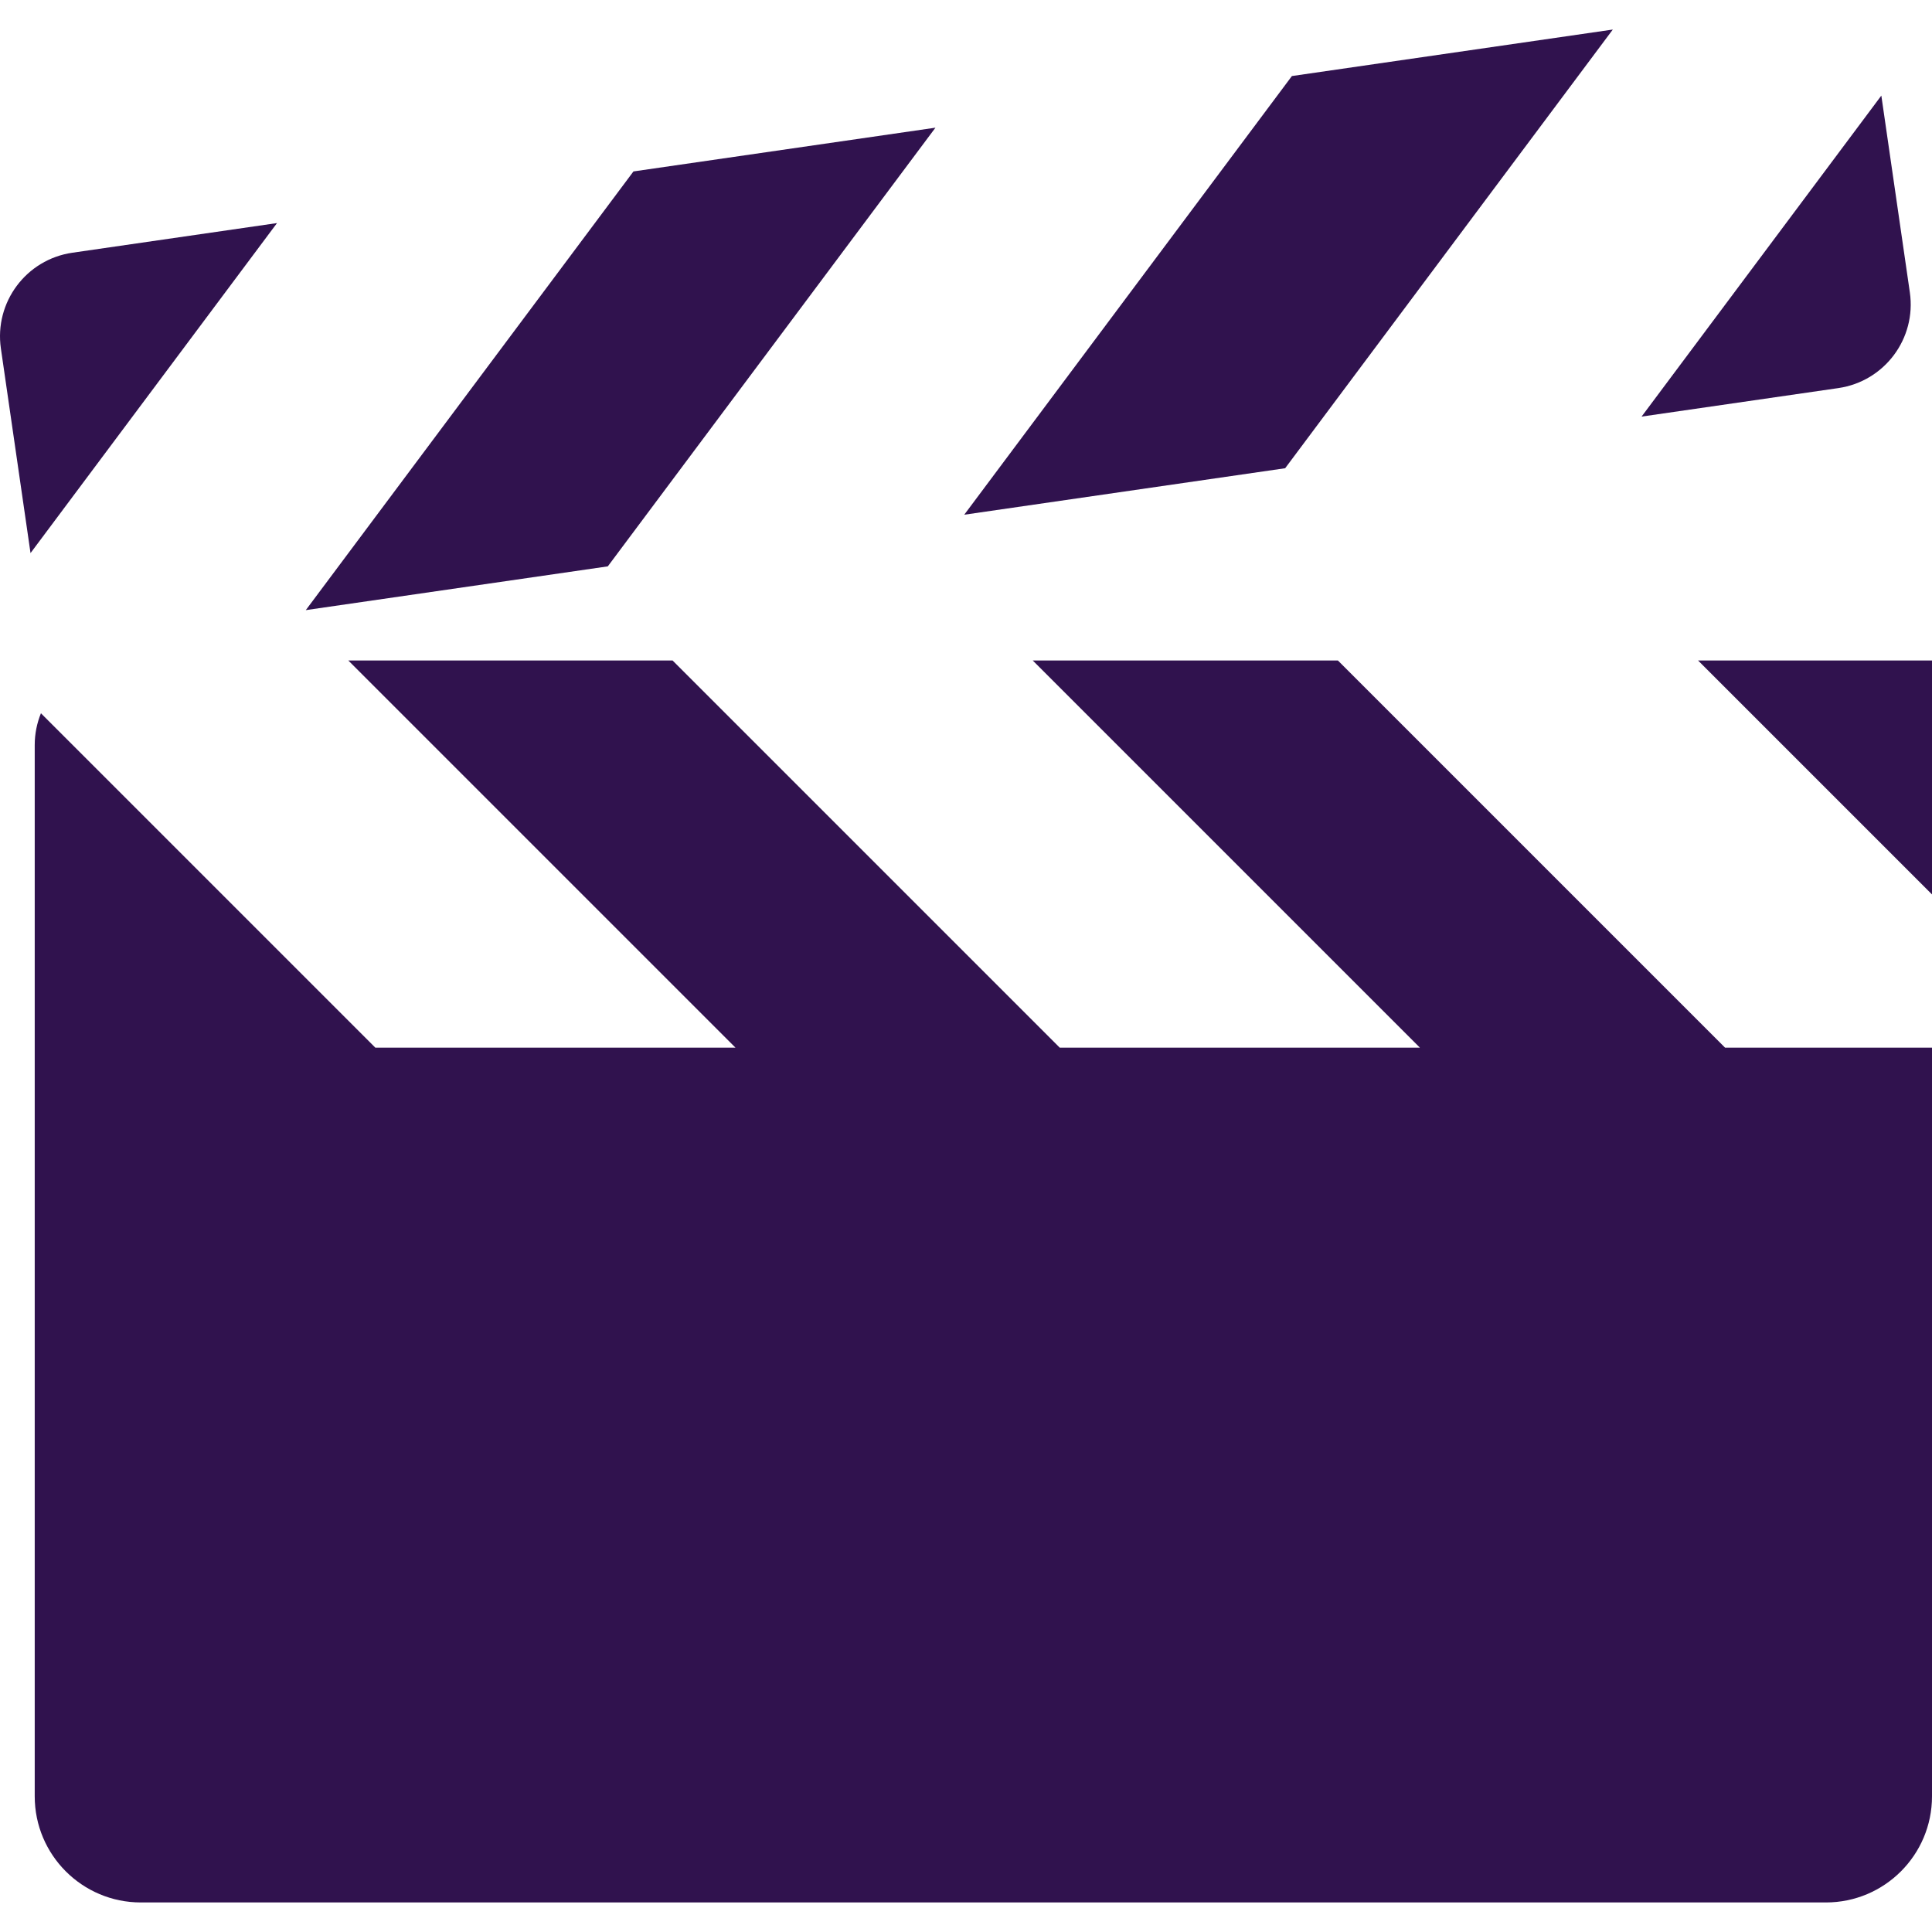
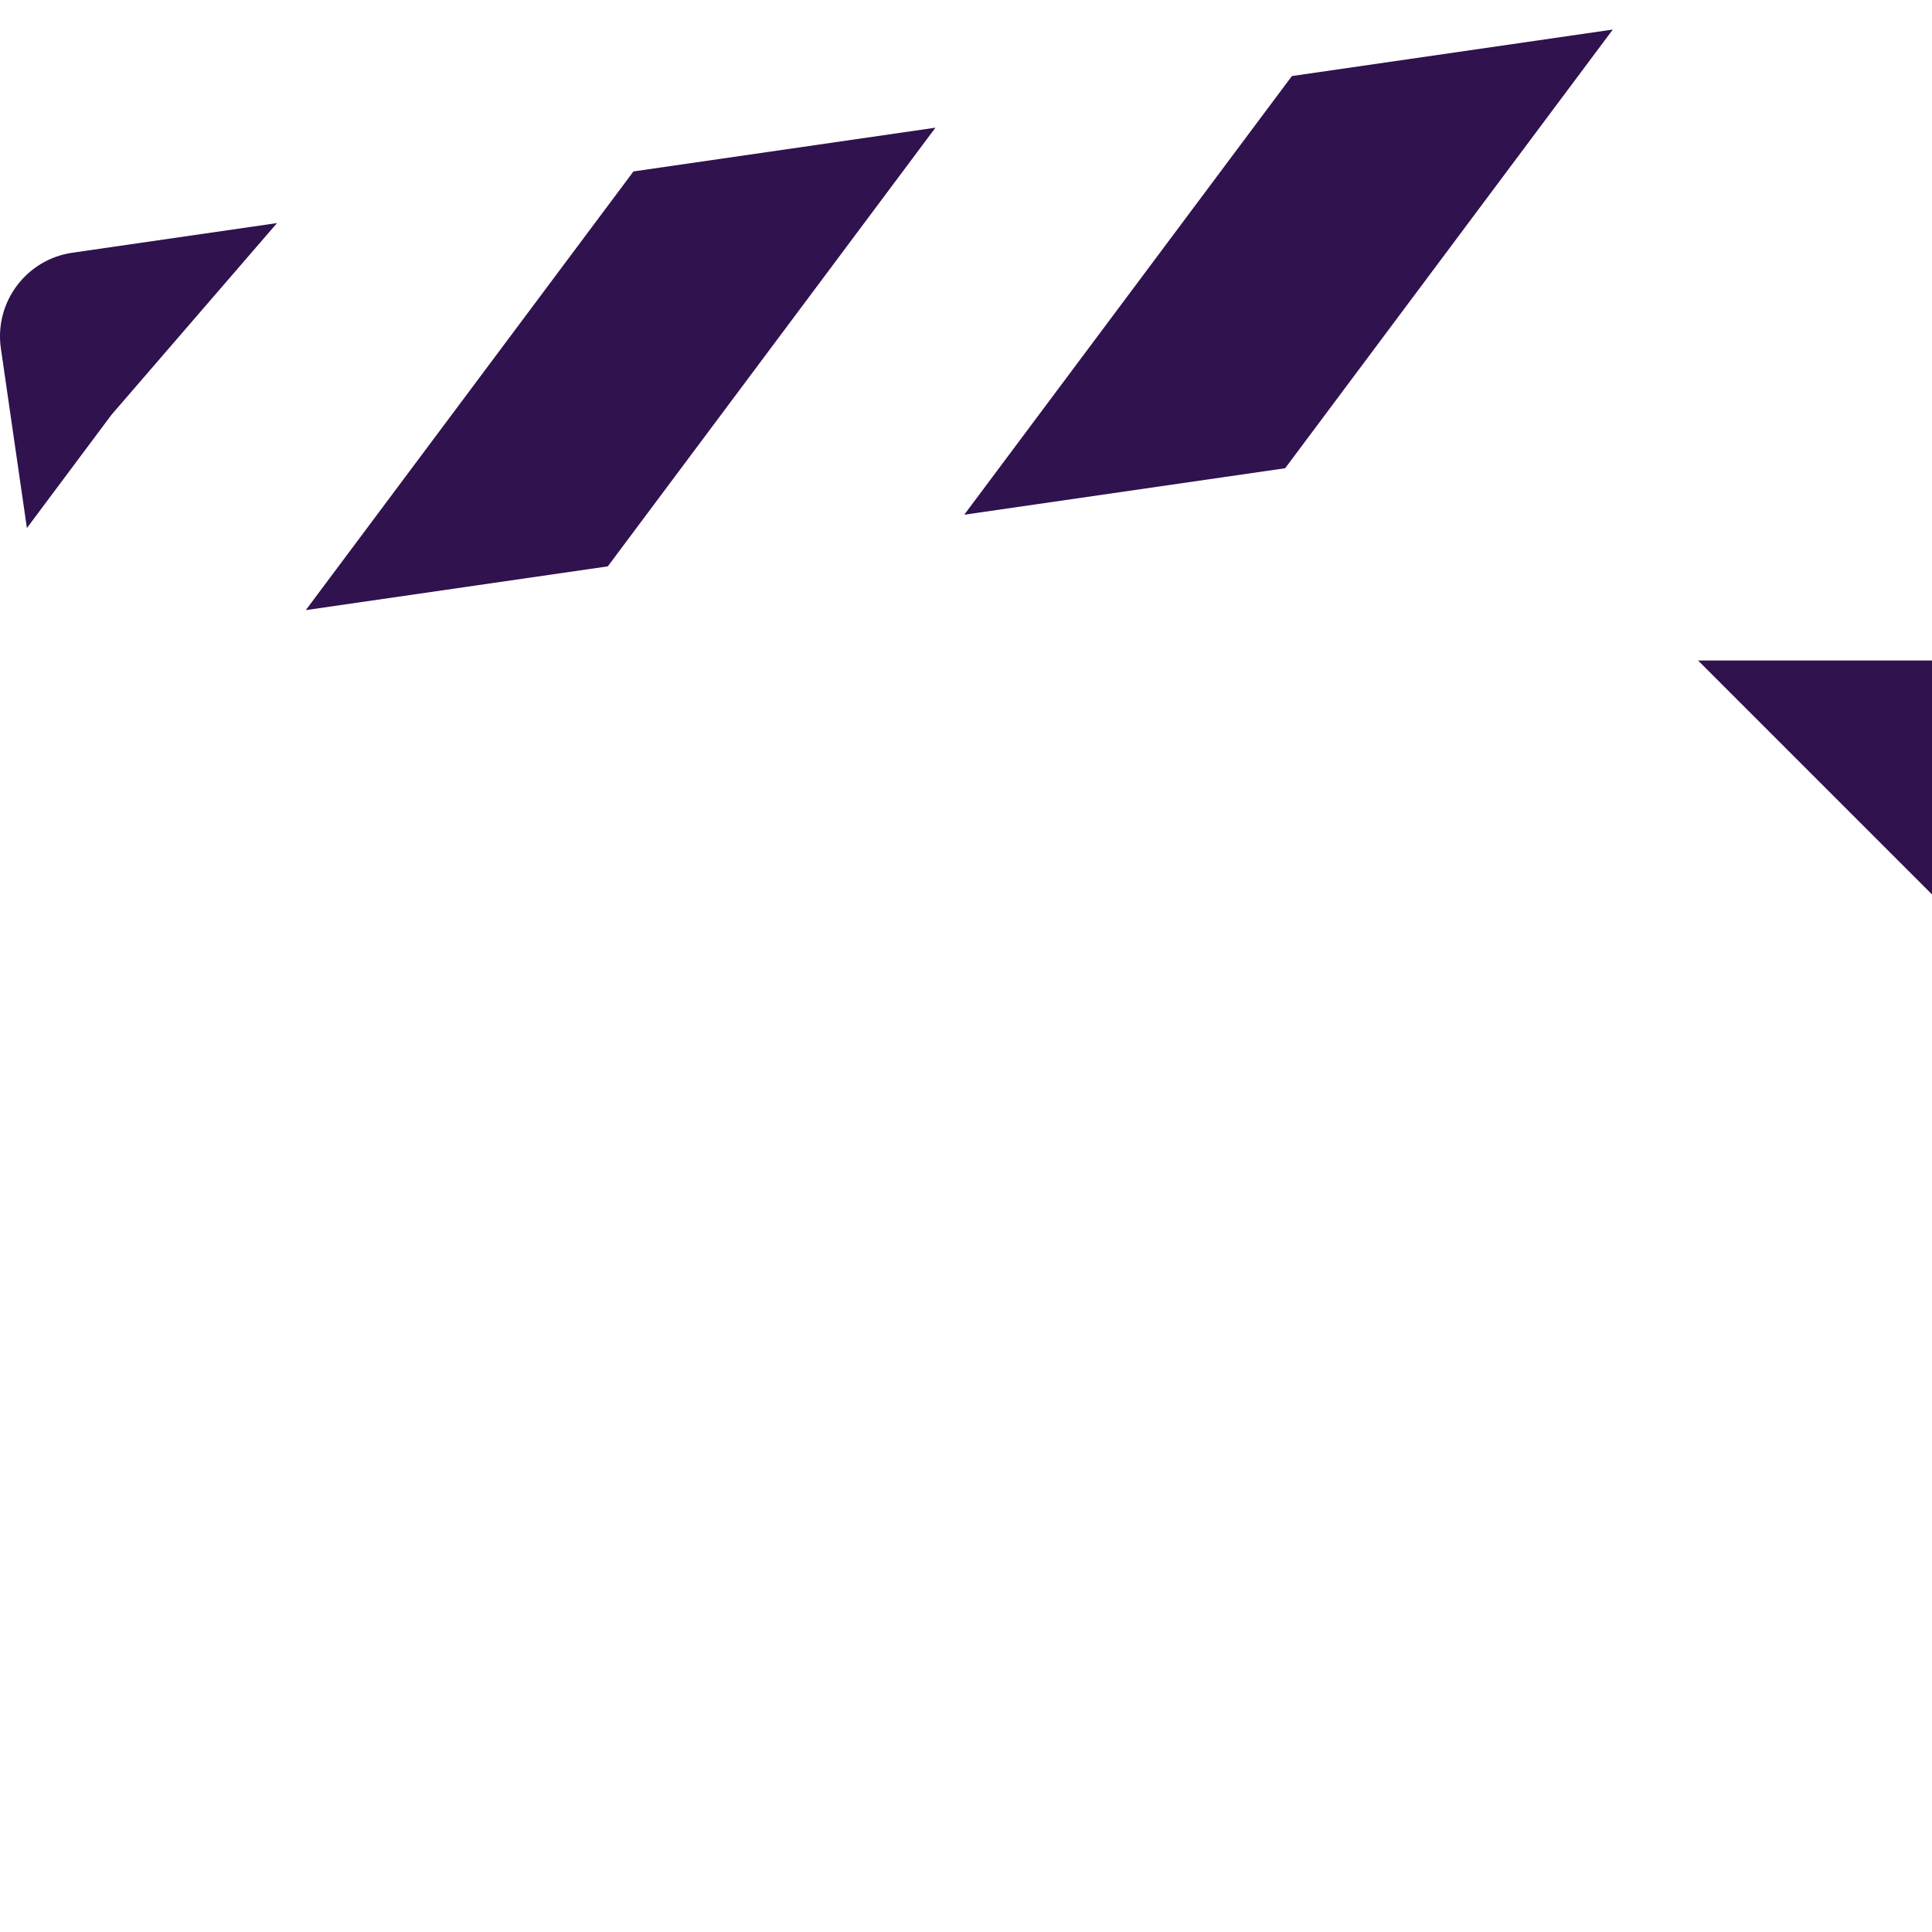
<svg xmlns="http://www.w3.org/2000/svg" version="1.1" id="Capa_1" x="0px" y="0px" viewBox="0 0 303.454 303.454" style="enable-background:new 0 0 303.454 303.454;" xml:space="preserve" width="512px" height="512px" class="">
  <g>
    <g>
      <polygon points="266.708,103.74 303.454,140.486 303.454,103.74  " data-original="#000000" class="active-path" data-old_color="#000000" fill="#30124E" />
-       <path d="M210.138,103.74h-47.93l60.812,60.812h-56.57l-60.812-60.812h-50.93l60.812,60.812H58.95L6.429,112.031   c-0.624,1.539-0.975,3.218-0.975,4.981v165.134c0,9.205,7.462,16.667,16.667,16.667h264.666c9.205,0,16.667-7.462,16.667-16.667   V164.552H270.95L210.138,103.74z" data-original="#000000" class="active-path" data-old_color="#000000" fill="#30124E" />
      <polygon points="253.32,4.641 202.915,11.944 151.45,80.846 201.856,73.544  " data-original="#000000" class="active-path" data-old_color="#000000" fill="#30124E" />
      <polygon points="146.93,20.055 99.495,26.927 48.03,95.83 95.466,88.957  " data-original="#000000" class="active-path" data-old_color="#000000" fill="#30124E" />
-       <path d="M299.973,45.918l-4.477-30.902l-37.657,50.417l30.902-4.477C295.995,59.905,301.024,53.173,299.973,45.918z" data-original="#000000" class="active-path" data-old_color="#000000" fill="#30124E" />
-       <path d="M43.51,35.038l-32.14,4.656C4.117,40.745-0.912,47.478,0.139,54.732l4.086,28.204l0.57,3.936l13.298-17.804L43.51,35.038z" data-original="#000000" class="active-path" data-old_color="#000000" fill="#30124E" />
+       <path d="M43.51,35.038l-32.14,4.656C4.117,40.745-0.912,47.478,0.139,54.732l4.086,28.204l13.298-17.804L43.51,35.038z" data-original="#000000" class="active-path" data-old_color="#000000" fill="#30124E" />
    </g>
  </g>
</svg>